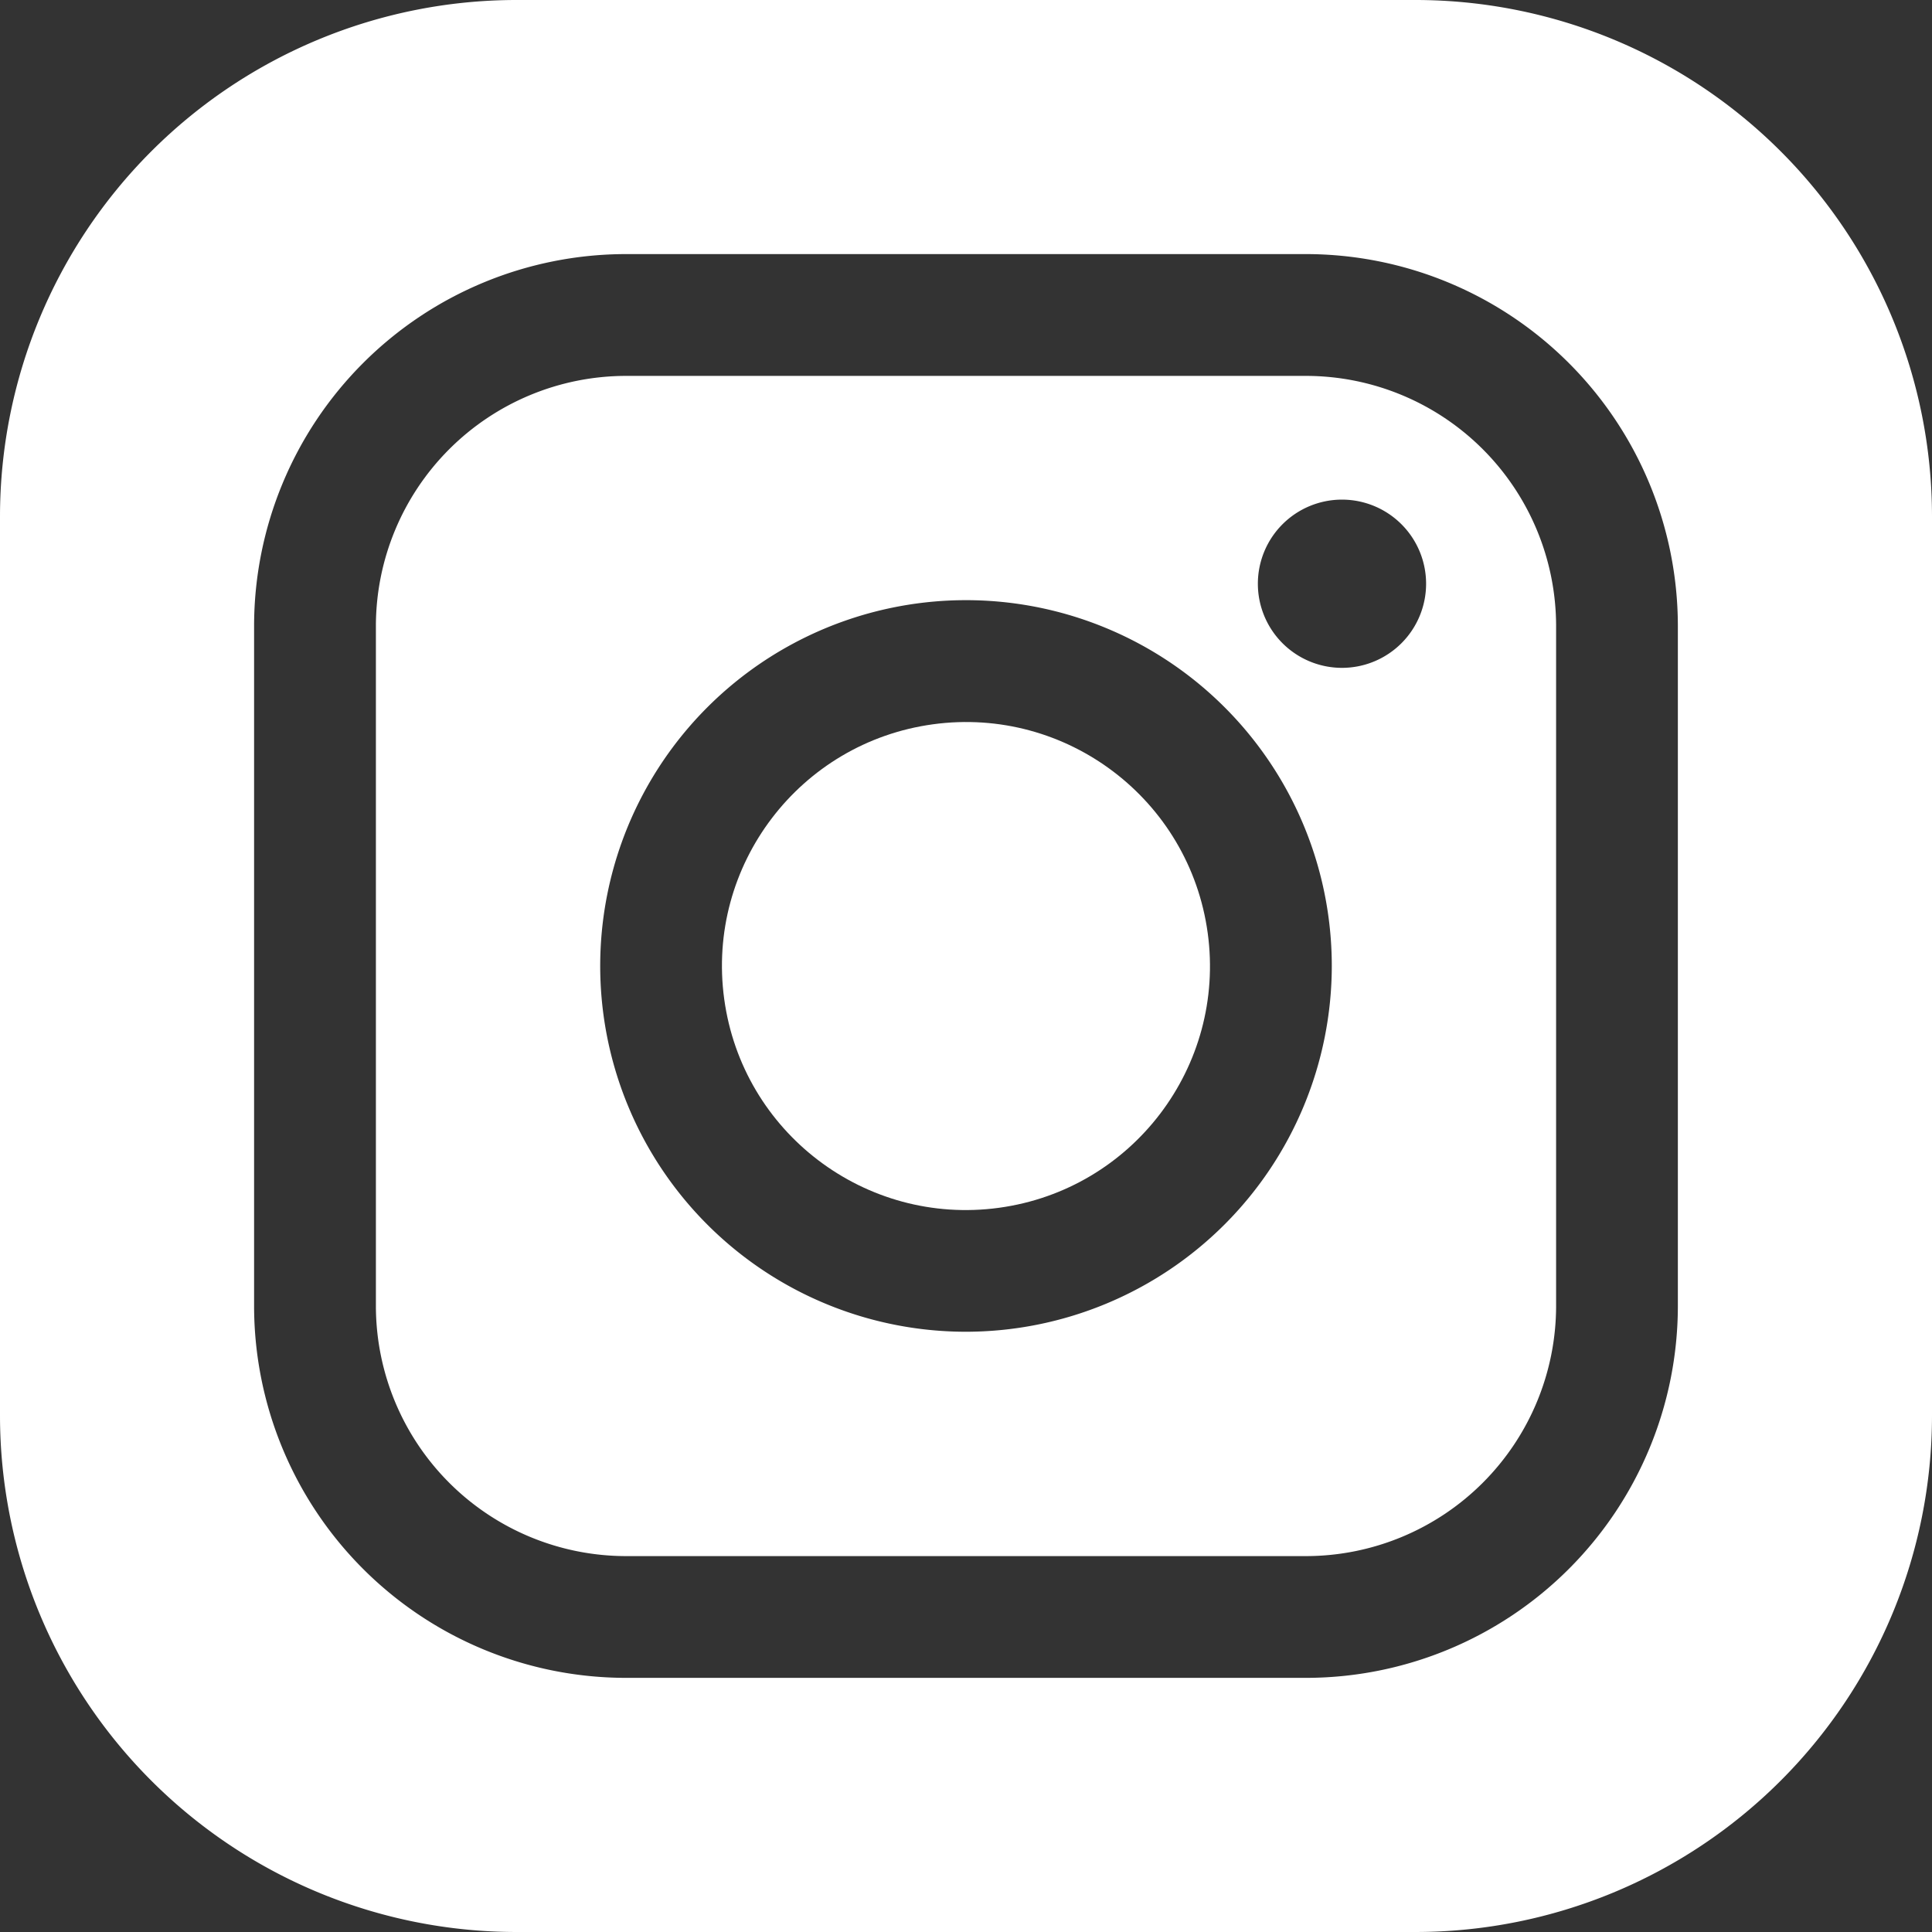
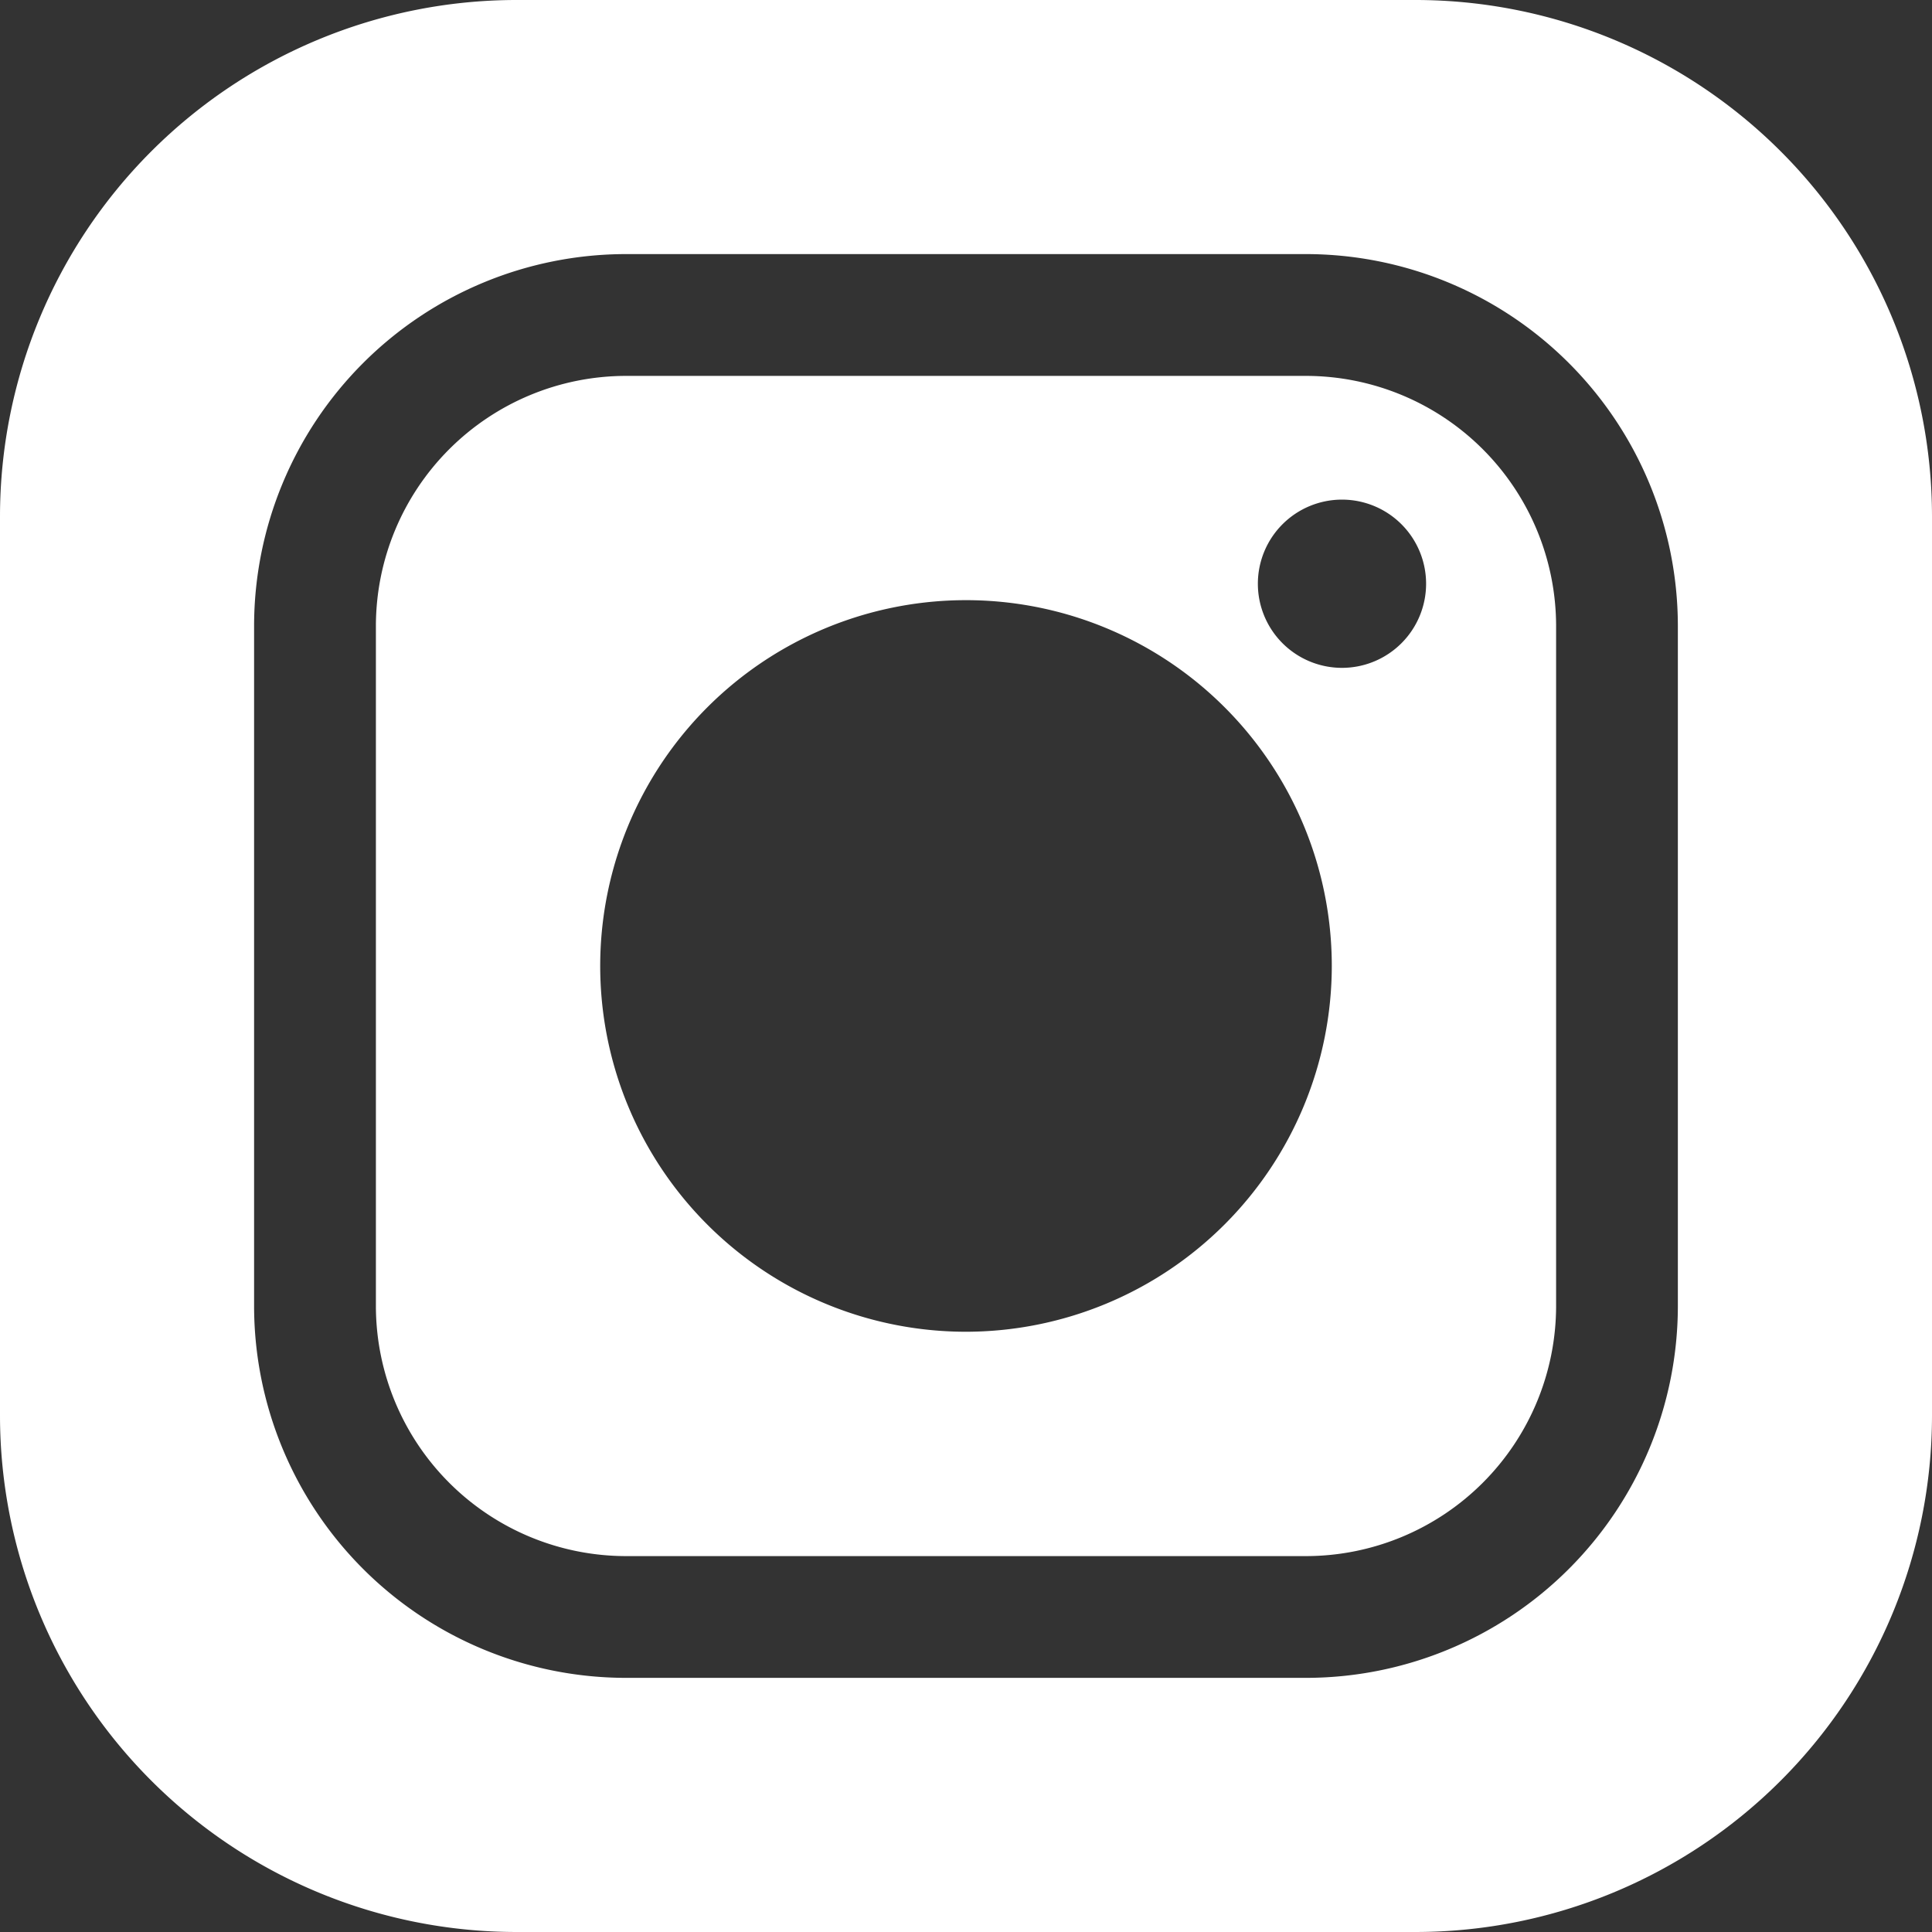
<svg xmlns="http://www.w3.org/2000/svg" viewBox="0 0 439.86 439.86">
  <rect x="0" y="0" width="439.86" height="439.86" fill="#333333" stroke="none" />
  <defs>
    <style>.cls-1{fill:#fff;}</style>
  </defs>
  <title>Asset 1</title>
  <g id="Layer_2" data-name="Layer 2">
    <g id="_àð_1" data-name="˜àð_1">
      <path class="cls-1" d="M322.25,0H117.61A117.62,117.62,0,0,0,0,117.61V322.25A117.62,117.62,0,0,0,117.61,439.86H322.25A117.62,117.62,0,0,0,439.86,322.25V117.61A117.62,117.62,0,0,0,322.25,0ZM382,297.39A84.71,84.71,0,0,1,297.39,382H142.47a84.71,84.71,0,0,1-84.62-84.61V142.47a84.72,84.72,0,0,1,84.62-84.62H297.39A84.72,84.72,0,0,1,382,142.47Z" />
      <path class="cls-1" d="M297.39,85.58H142.47a57,57,0,0,0-56.89,56.89V297.39a57,57,0,0,0,56.89,56.89H297.39a57,57,0,0,0,56.89-56.89V142.47A57,57,0,0,0,297.39,85.58ZM219.93,303.2a83.28,83.28,0,1,1,83.28-83.27A83.37,83.37,0,0,1,219.93,303.2Zm85.6-151.15a19.15,19.15,0,1,1,19.15-19.15A19.15,19.15,0,0,1,305.53,152.05Z" />
-       <circle class="cls-1" cx="219.93" cy="219.93" r="55.55" transform="translate(-27.69 31.72) rotate(-7.76)" />
    </g>
  </g>
</svg>